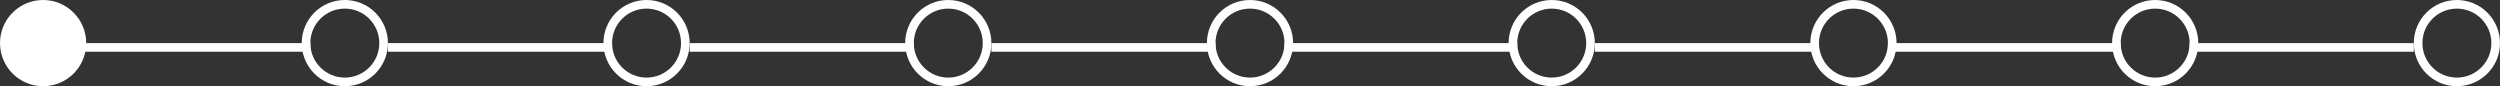
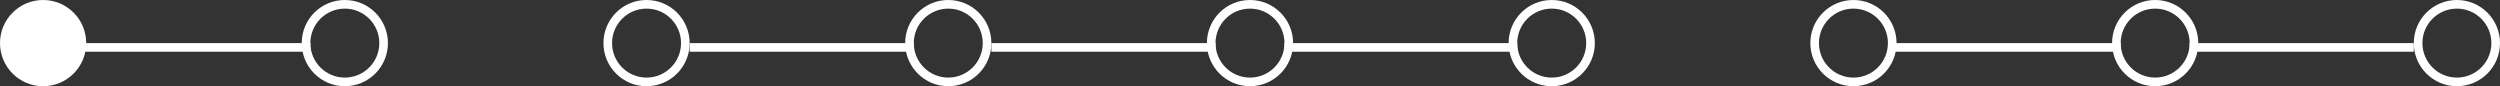
<svg xmlns="http://www.w3.org/2000/svg" width="290px" height="10px" viewBox="0 0 290 10" version="1.1">
  <rect x="0" y="0" width="290" height="10" fill="#333333" stroke="none" />
  <title>progressbar</title>
  <g id="Entwicklung" stroke="none" stroke-width="1" fill="none" fill-rule="evenodd">
    <g id="Artboard" transform="translate(-255, -412)" stroke="#FFFFFF">
      <g id="progressbar" transform="translate(255, 412)">
        <line x1="7.5" y1="5.5" x2="35.5" y2="5.5" id="Line" stroke-linecap="square" stroke-dasharray="0,1" />
-         <line x1="45.5" y1="5.5" x2="70.5" y2="5.5" id="Line" stroke-linecap="square" stroke-dasharray="0,1" />
        <line x1="80.5" y1="5.5" x2="105.5" y2="5.5" id="Line" stroke-linecap="square" stroke-dasharray="0,1" />
        <line x1="115.5" y1="5.5" x2="140.5" y2="5.5" id="Line" stroke-linecap="square" stroke-dasharray="0,1" />
        <line x1="149.5" y1="5.5" x2="175.5" y2="5.5" id="Line" stroke-linecap="square" stroke-dasharray="0,1" />
-         <line x1="185.5" y1="5.5" x2="210.5" y2="5.5" id="Line" stroke-linecap="square" stroke-dasharray="0,1" />
        <line x1="219.5" y1="5.5" x2="245.5" y2="5.5" id="Line" stroke-linecap="square" stroke-dasharray="0,1" />
        <circle id="Oval" cx="40" cy="5" r="4.5" />
        <circle id="Oval" cx="75" cy="5" r="4.5" />
        <circle id="Oval" cx="110" cy="5" r="4.5" />
        <circle id="Oval" cx="145" cy="5" r="4.5" />
        <circle id="Oval" cx="180" cy="5" r="4.5" />
        <circle id="Oval" cx="215" cy="5" r="4.5" />
        <circle id="Oval" cx="250" cy="5" r="4.5" />
        <circle id="Oval" fill="#FFFFFF" cx="5" cy="5" r="4.5" />
        <line x1="254.5" y1="5.5" x2="279.5" y2="5.5" id="Line" stroke-linecap="square" stroke-dasharray="0,1" />
        <circle id="Oval" cx="285" cy="5" r="4.5" />
      </g>
    </g>
  </g>
</svg>